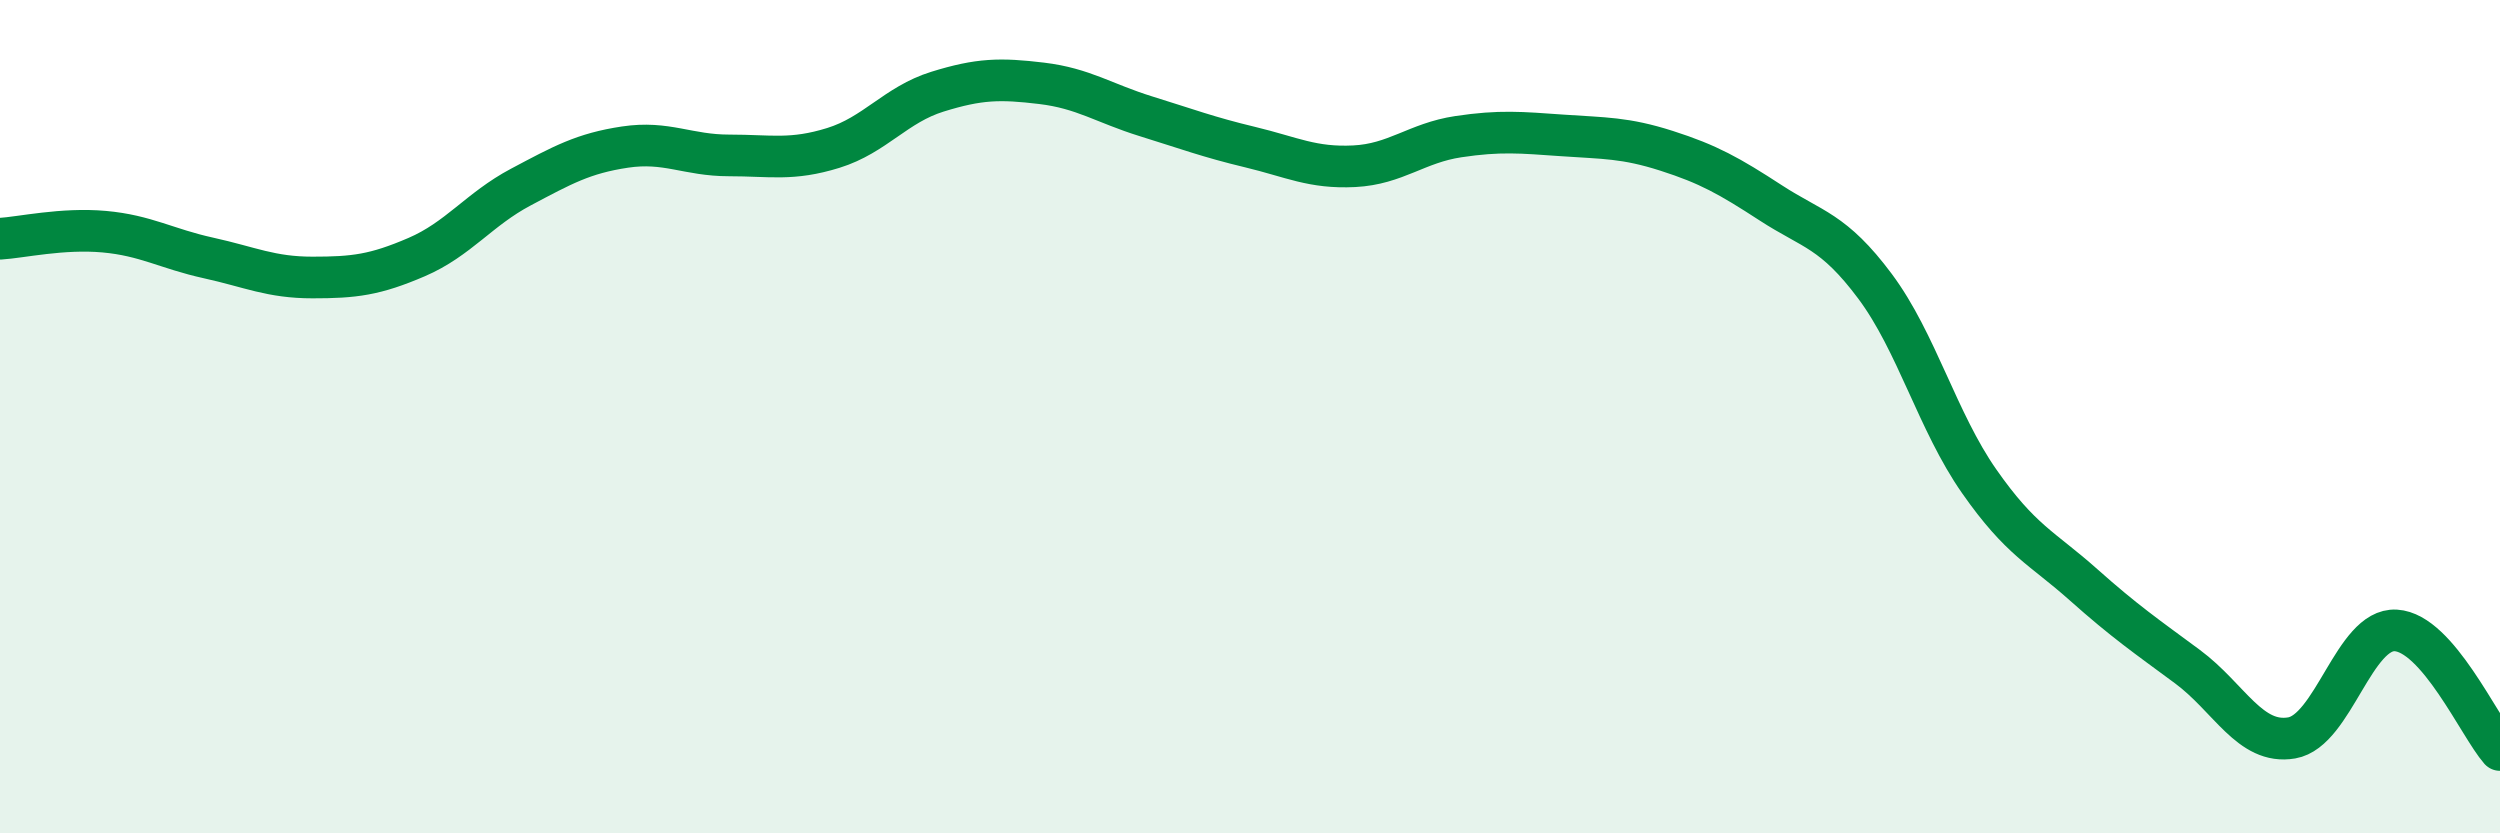
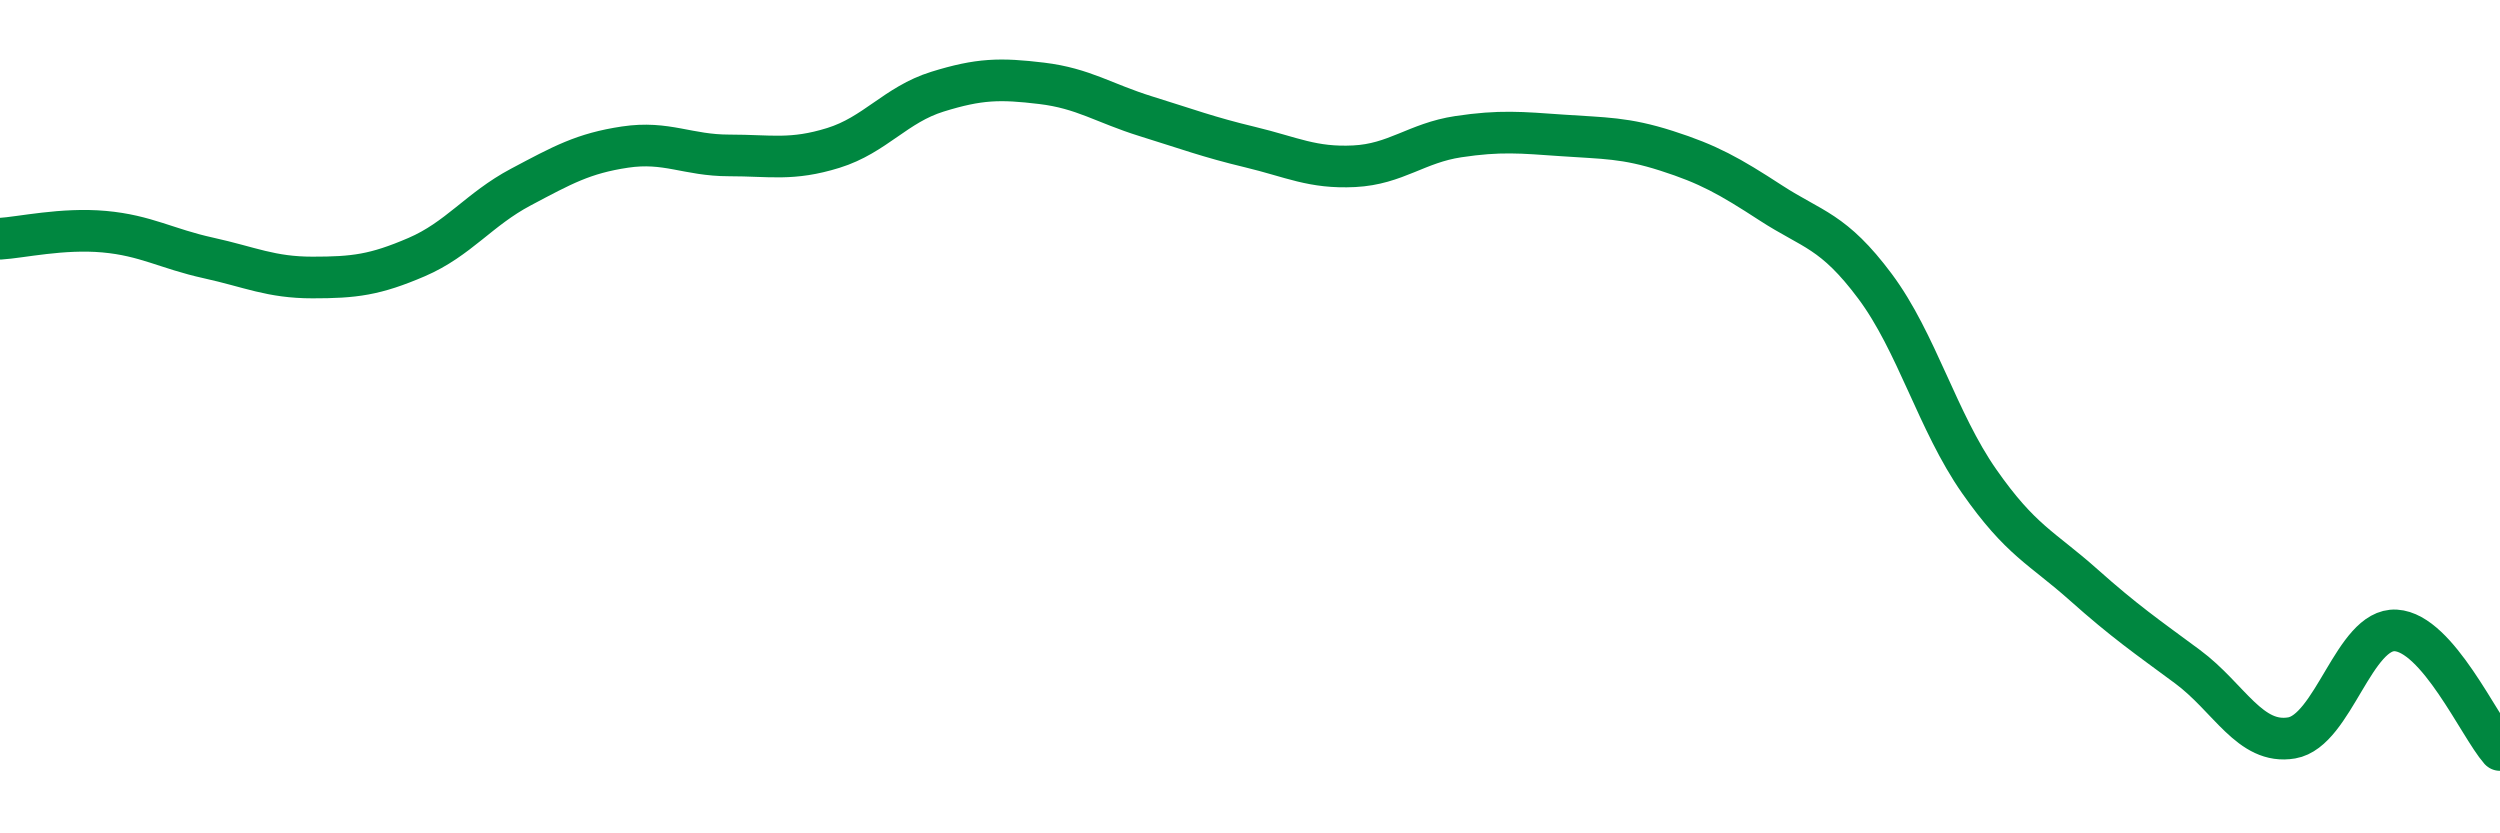
<svg xmlns="http://www.w3.org/2000/svg" width="60" height="20" viewBox="0 0 60 20">
-   <path d="M 0,5.73 C 0.5,5.7 1.5,5.47 2.5,5.56 C 3.5,5.65 4,5.97 5,6.19 C 6,6.41 6.5,6.66 7.5,6.66 C 8.5,6.66 9,6.6 10,6.17 C 11,5.74 11.5,5.02 12.5,4.49 C 13.5,3.96 14,3.68 15,3.53 C 16,3.38 16.5,3.73 17.5,3.73 C 18.5,3.73 19,3.86 20,3.55 C 21,3.24 21.5,2.51 22.5,2.2 C 23.5,1.89 24,1.88 25,2 C 26,2.12 26.5,2.48 27.5,2.79 C 28.5,3.1 29,3.29 30,3.53 C 31,3.77 31.5,4.04 32.5,3.99 C 33.5,3.94 34,3.43 35,3.28 C 36,3.13 36.5,3.18 37.5,3.25 C 38.5,3.32 39,3.3 40,3.62 C 41,3.94 41.5,4.22 42.5,4.87 C 43.5,5.52 44,5.53 45,6.87 C 46,8.21 46.5,10.12 47.5,11.55 C 48.5,12.98 49,13.14 50,14.03 C 51,14.92 51.5,15.26 52.5,16 C 53.5,16.74 54,17.88 55,17.71 C 56,17.54 56.5,15.07 57.5,15.13 C 58.5,15.19 59.5,17.43 60,18L60 20L0 20Z" fill="#008740" opacity="0.1" stroke-linecap="round" stroke-linejoin="round" />
  <path d="M 0,5.73 C 0.5,5.7 1.5,5.47 2.5,5.56 C 3.5,5.65 4,5.97 5,6.19 C 6,6.41 6.5,6.66 7.5,6.66 C 8.5,6.66 9,6.6 10,6.17 C 11,5.74 11.5,5.02 12.5,4.49 C 13.5,3.96 14,3.68 15,3.53 C 16,3.38 16.5,3.73 17.5,3.73 C 18.5,3.73 19,3.86 20,3.55 C 21,3.24 21.5,2.51 22.5,2.2 C 23.5,1.89 24,1.88 25,2 C 26,2.12 26.5,2.48 27.5,2.79 C 28.5,3.1 29,3.29 30,3.53 C 31,3.77 31.5,4.04 32.5,3.99 C 33.5,3.94 34,3.43 35,3.28 C 36,3.13 36.5,3.18 37.5,3.25 C 38.5,3.32 39,3.3 40,3.62 C 41,3.94 41.5,4.22 42.5,4.87 C 43.5,5.52 44,5.53 45,6.87 C 46,8.21 46.5,10.12 47.5,11.55 C 48.5,12.98 49,13.14 50,14.03 C 51,14.92 51.5,15.26 52.5,16 C 53.5,16.74 54,17.88 55,17.71 C 56,17.54 56.5,15.07 57.5,15.13 C 58.5,15.19 59.5,17.43 60,18" stroke="#008740" stroke-width="1" fill="none" stroke-linecap="round" stroke-linejoin="round" />
</svg>